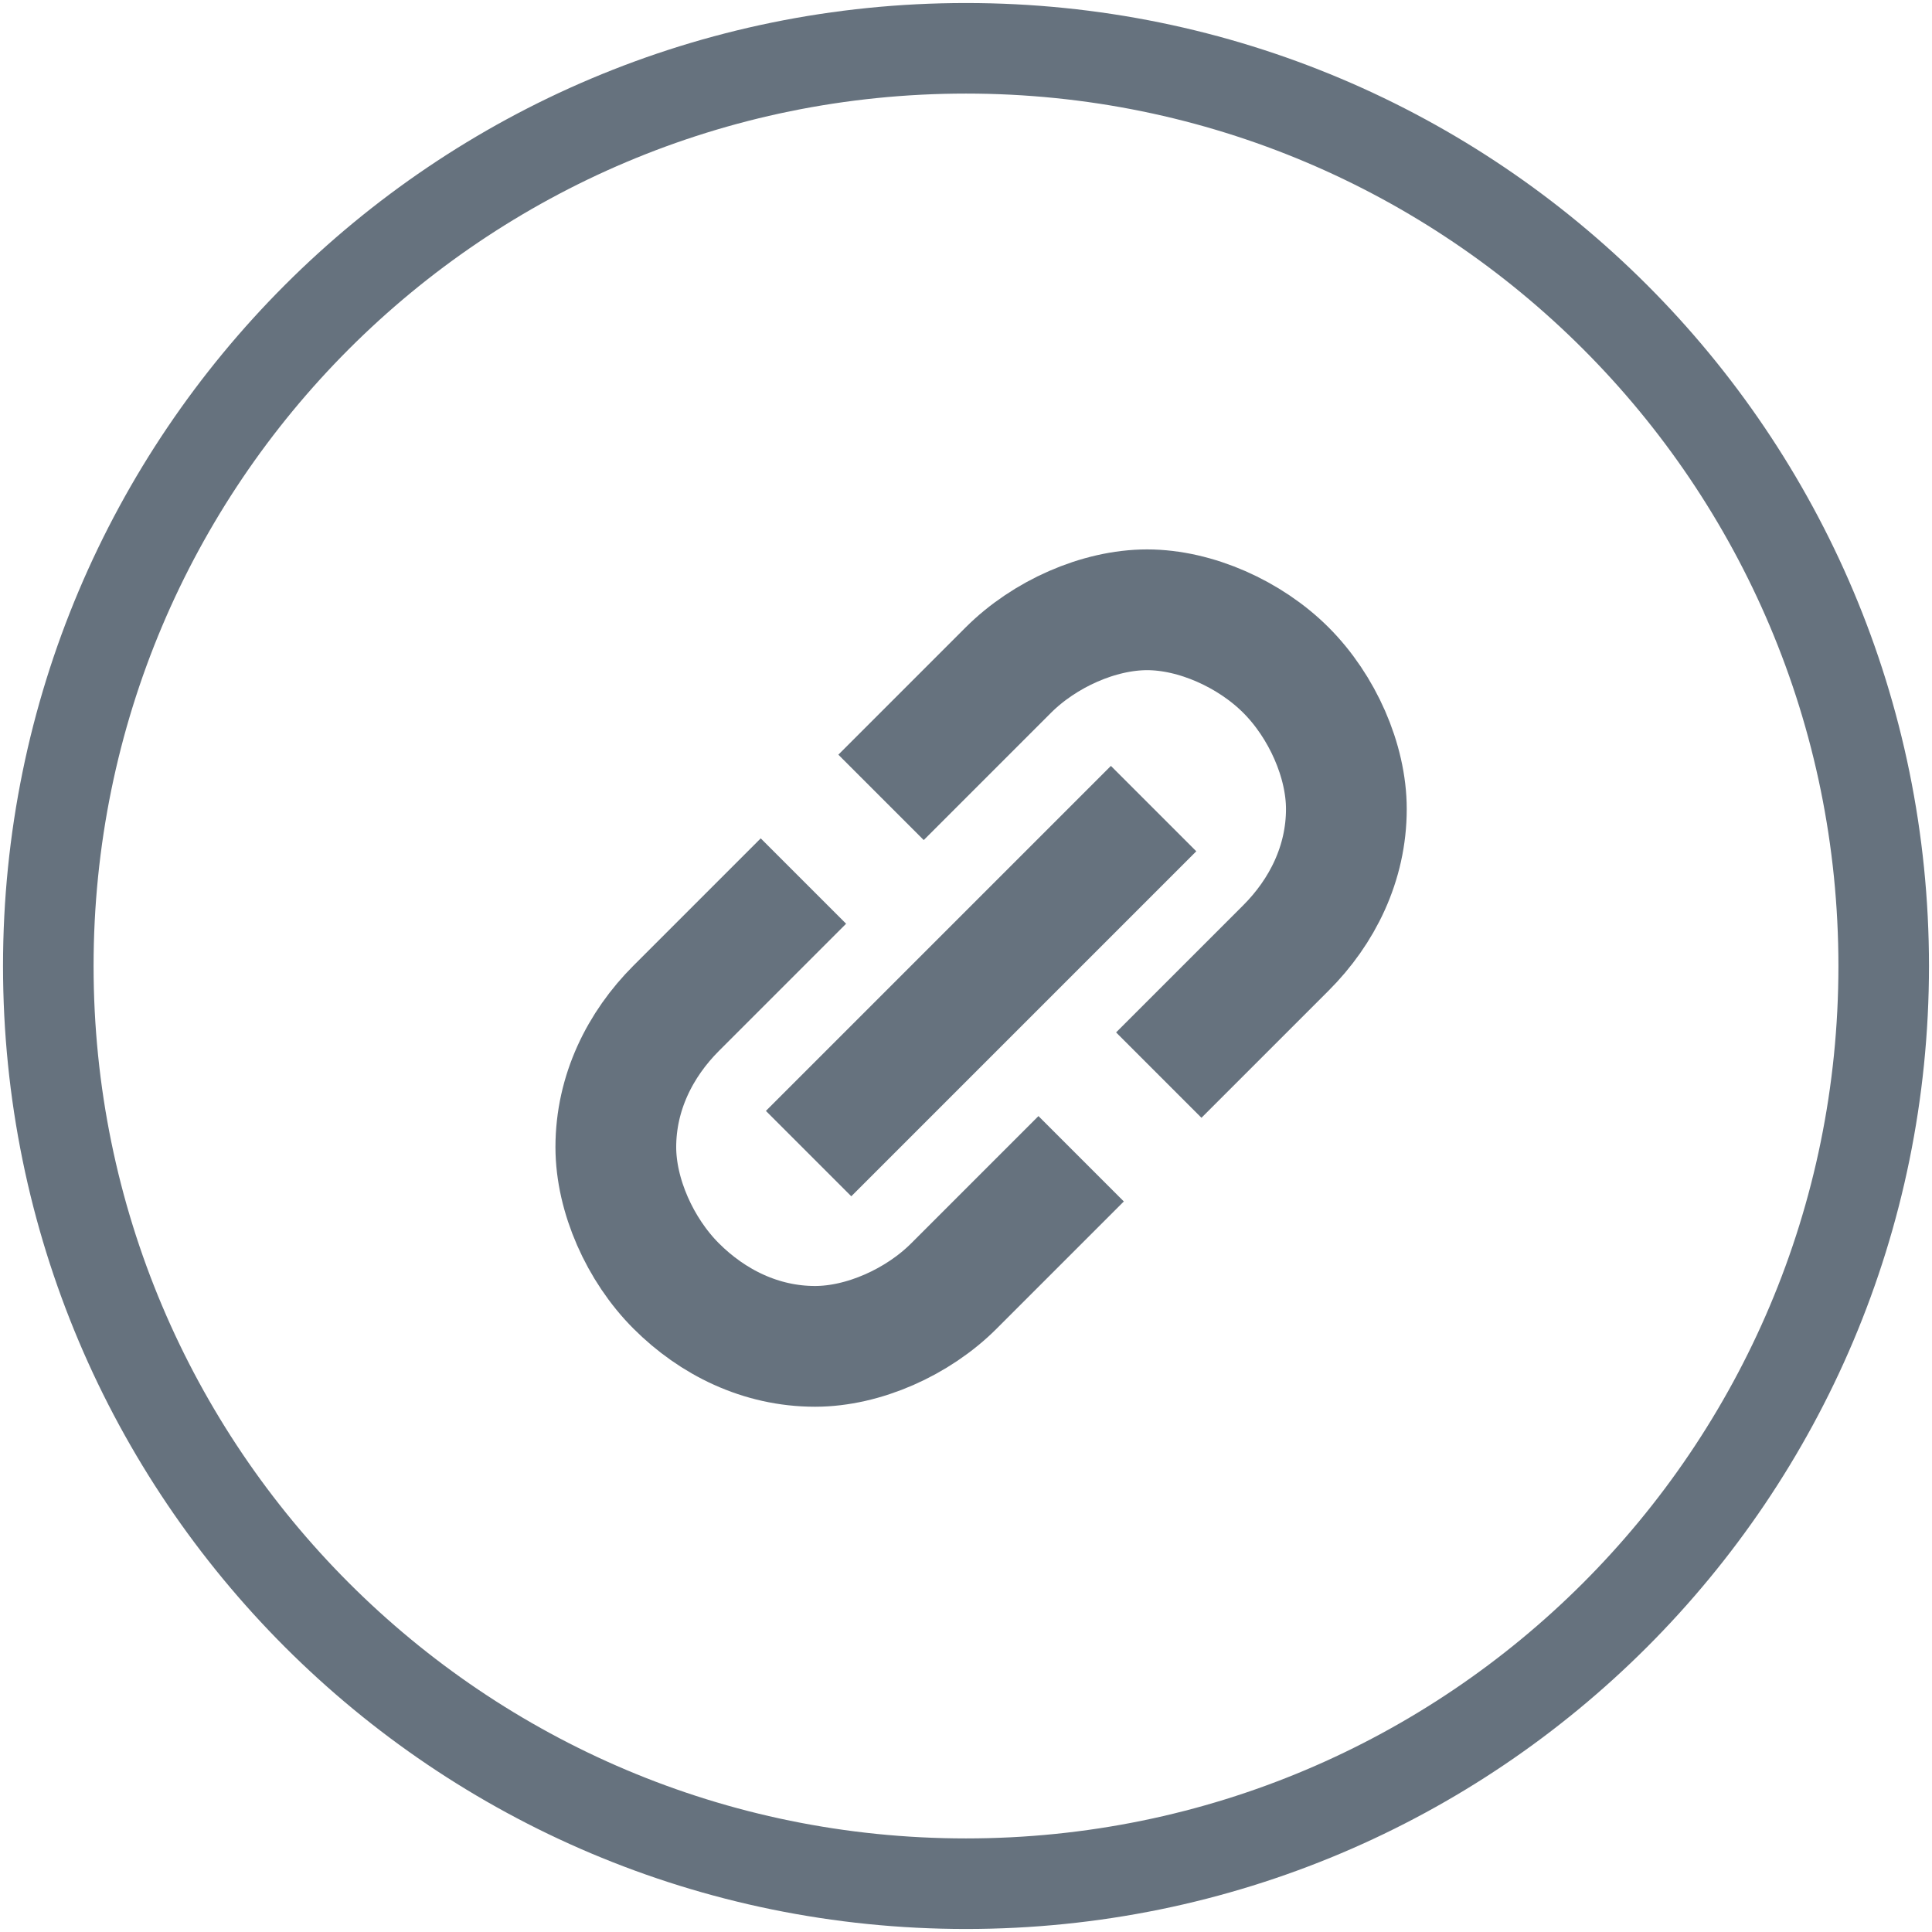
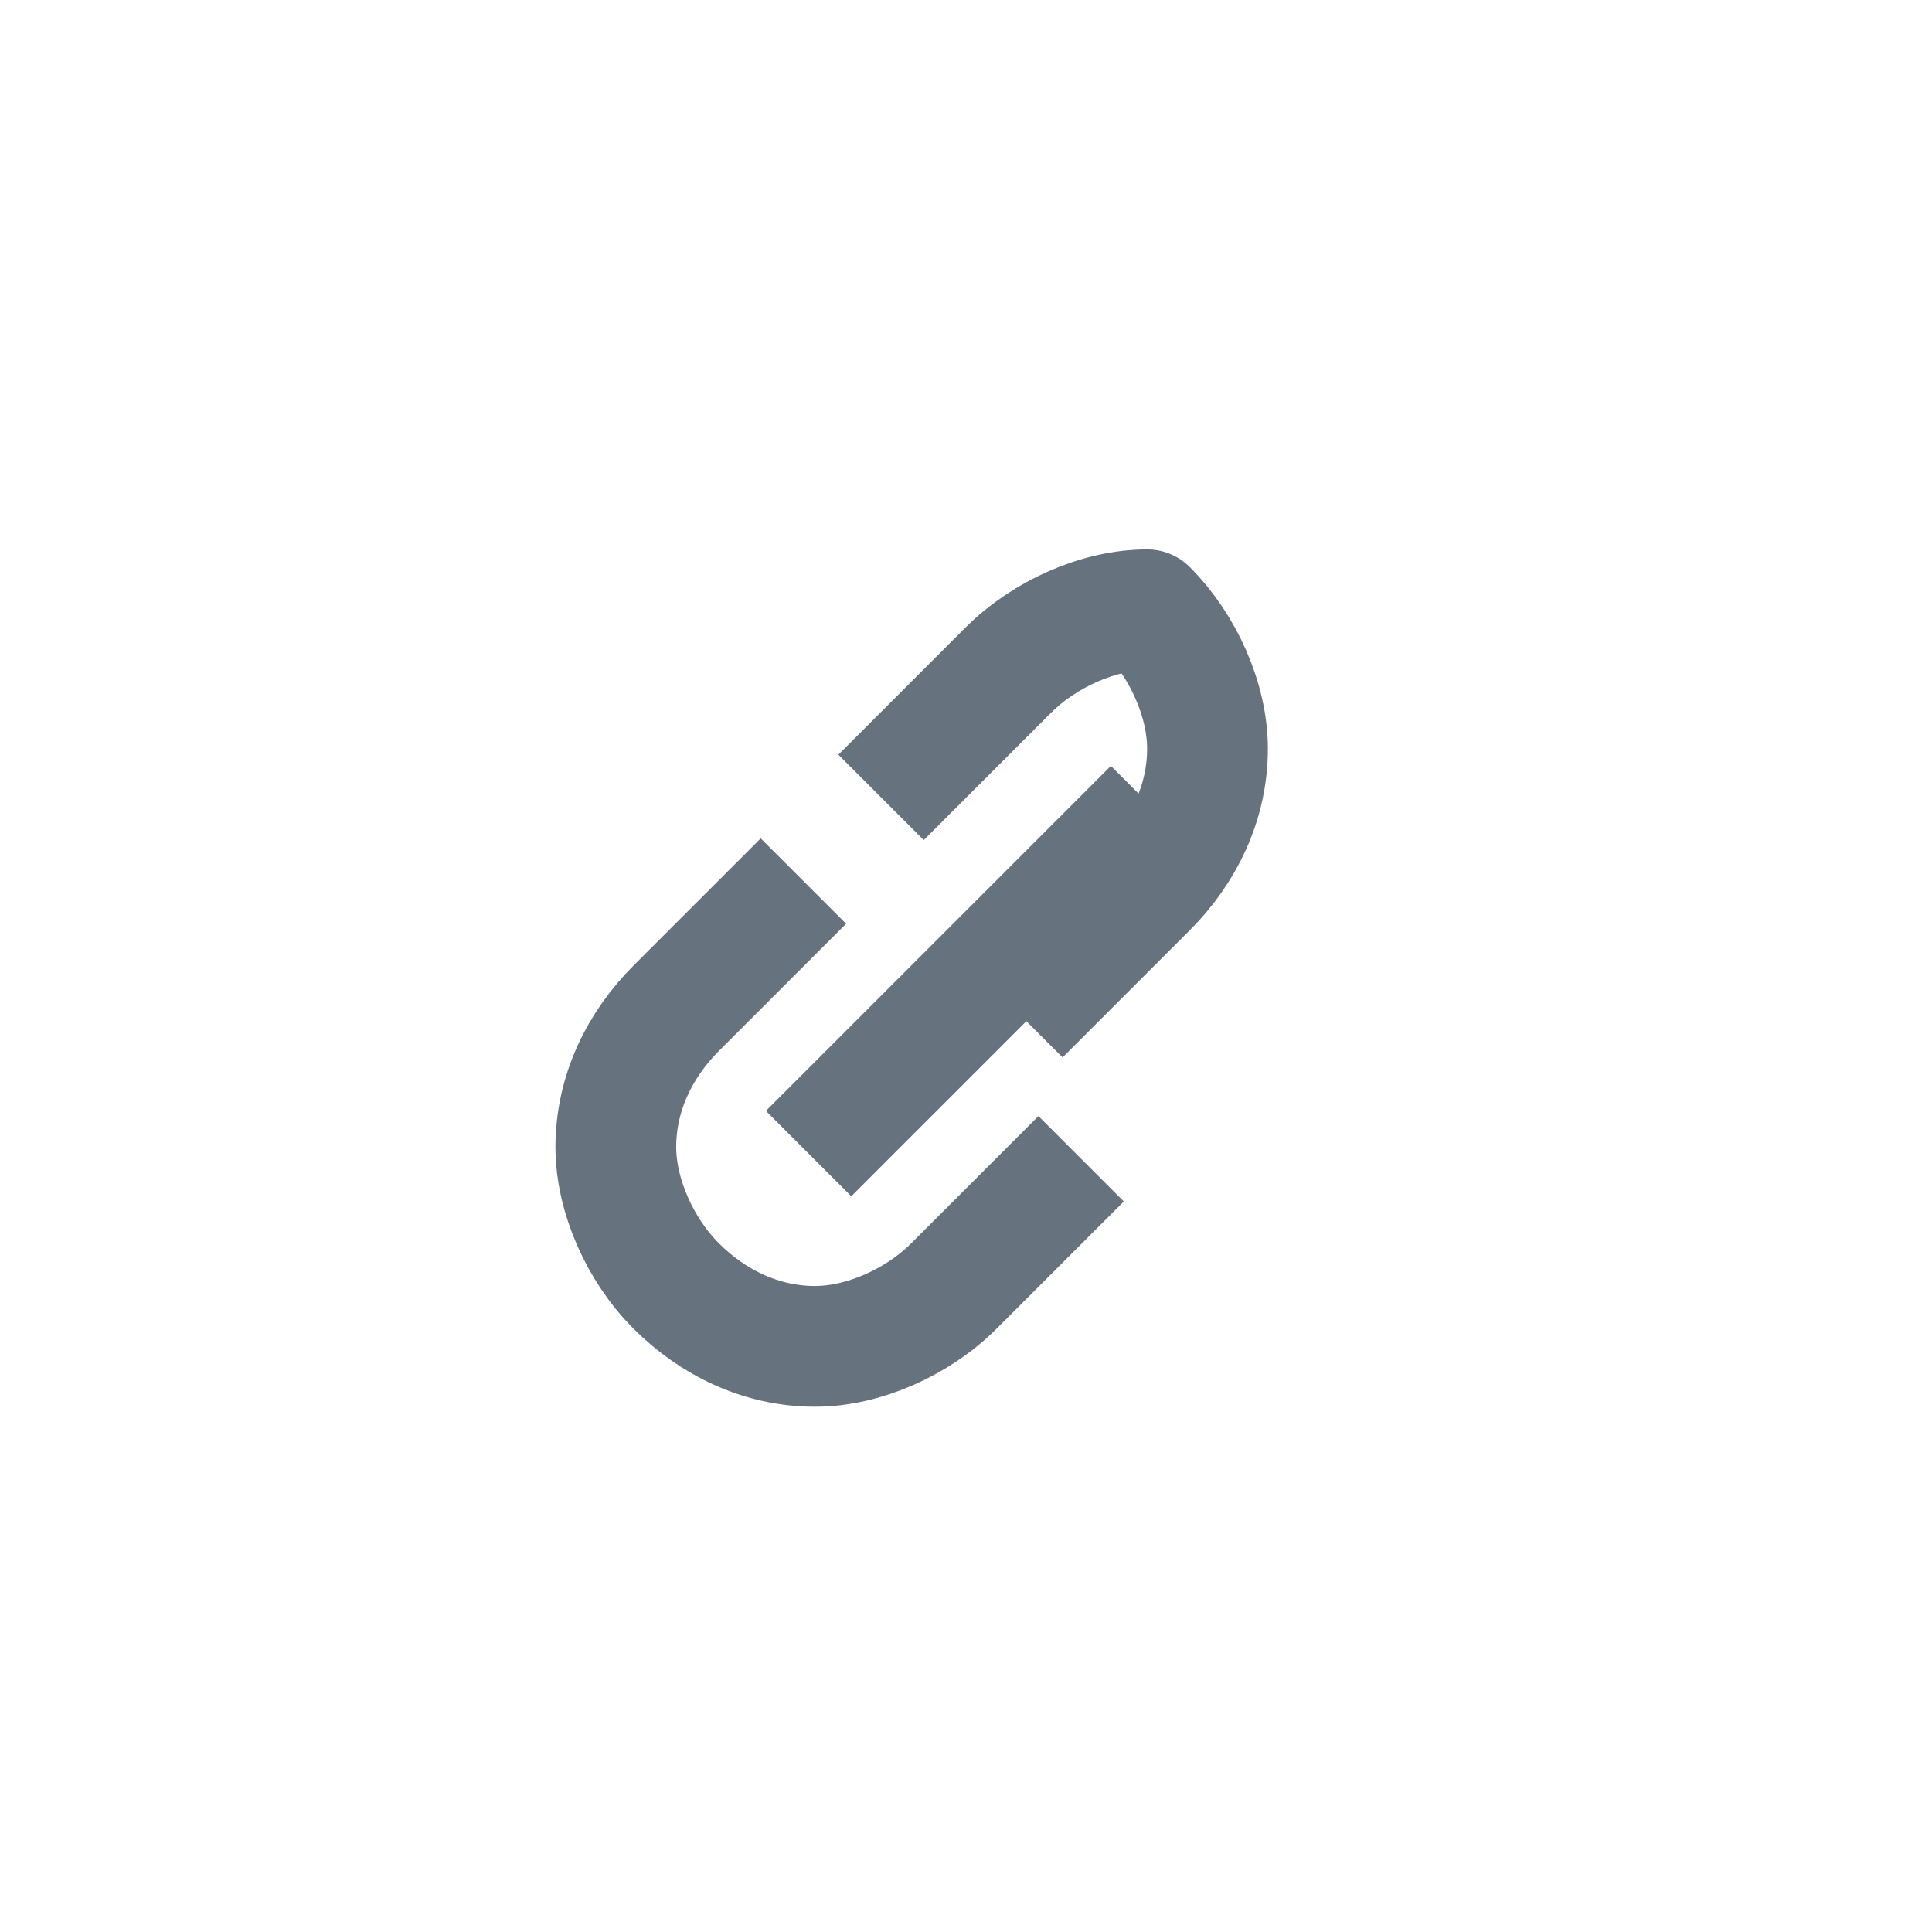
<svg xmlns="http://www.w3.org/2000/svg" version="1.1" id="Layer_1" x="0px" y="0px" viewBox="0 0 32 32" style="enable-background:new 0 0 32 32;" xml:space="preserve">
  <style type="text/css">
	.st0{fill:none;stroke:#66727E;stroke-width:1.5;}
	.st1{fill:none;stroke:#66727E;stroke-width:2;stroke-linecap:square;stroke-linejoin:round;}
</style>
  <g>
-     <path class="st0" d="M0.8,16C0.8,7.6,7.6,0.8,16,0.8c8.4,0,15.2,6.8,15.2,15.2c0,8.4-6.8,15.2-15.2,15.2C7.6,31.2,0.8,24.4,0.8,16z   " />
-     <path class="st1" d="M17.2,19.9l-1.4,1.4c-0.6,0.6-1.5,1-2.3,1c-0.9,0-1.7-0.4-2.3-1c-0.6-0.6-1-1.5-1-2.3c0-0.9,0.4-1.7,1-2.3   l1.4-1.4 M15.3,12.5l1.4-1.4c0.6-0.6,1.5-1,2.3-1s1.7,0.4,2.3,1c0.6,0.6,1,1.5,1,2.3c0,0.9-0.4,1.7-1,2.3l-1.4,1.4 M14.1,18.4   l4.3-4.3" />
+     <path class="st1" d="M17.2,19.9l-1.4,1.4c-0.6,0.6-1.5,1-2.3,1c-0.9,0-1.7-0.4-2.3-1c-0.6-0.6-1-1.5-1-2.3c0-0.9,0.4-1.7,1-2.3   l1.4-1.4 M15.3,12.5l1.4-1.4c0.6-0.6,1.5-1,2.3-1c0.6,0.6,1,1.5,1,2.3c0,0.9-0.4,1.7-1,2.3l-1.4,1.4 M14.1,18.4   l4.3-4.3" />
  </g>
</svg>